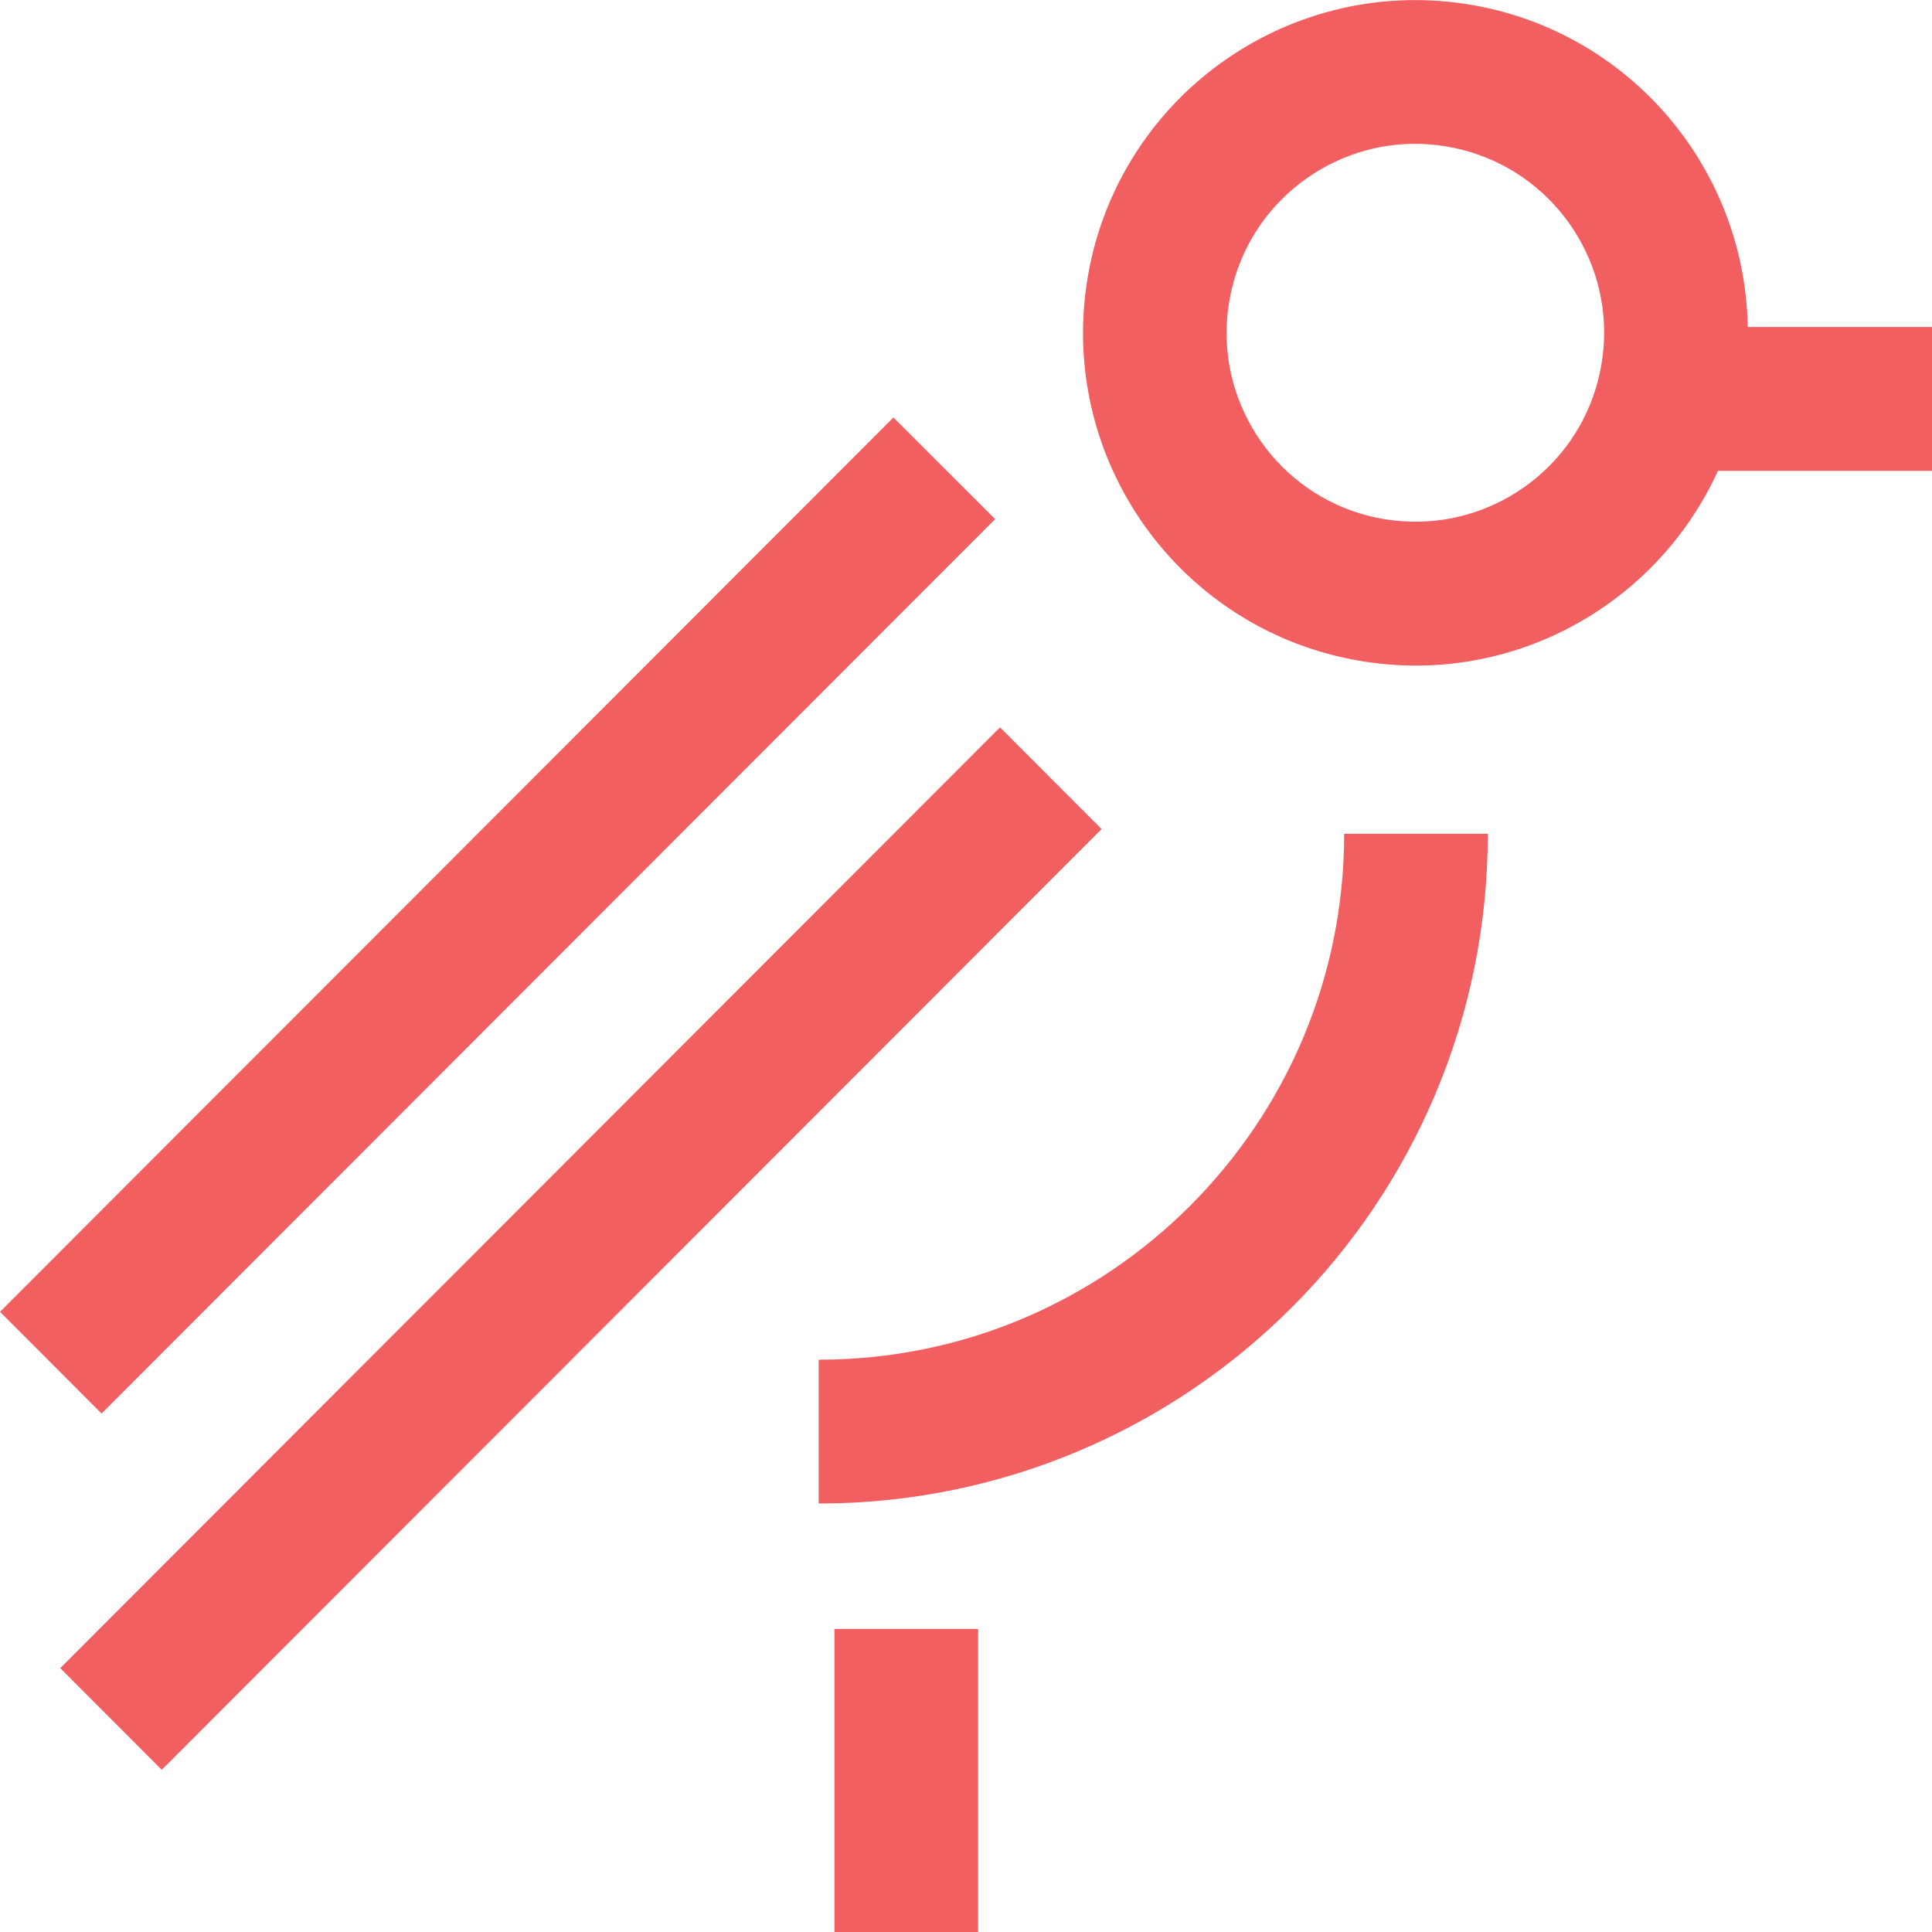
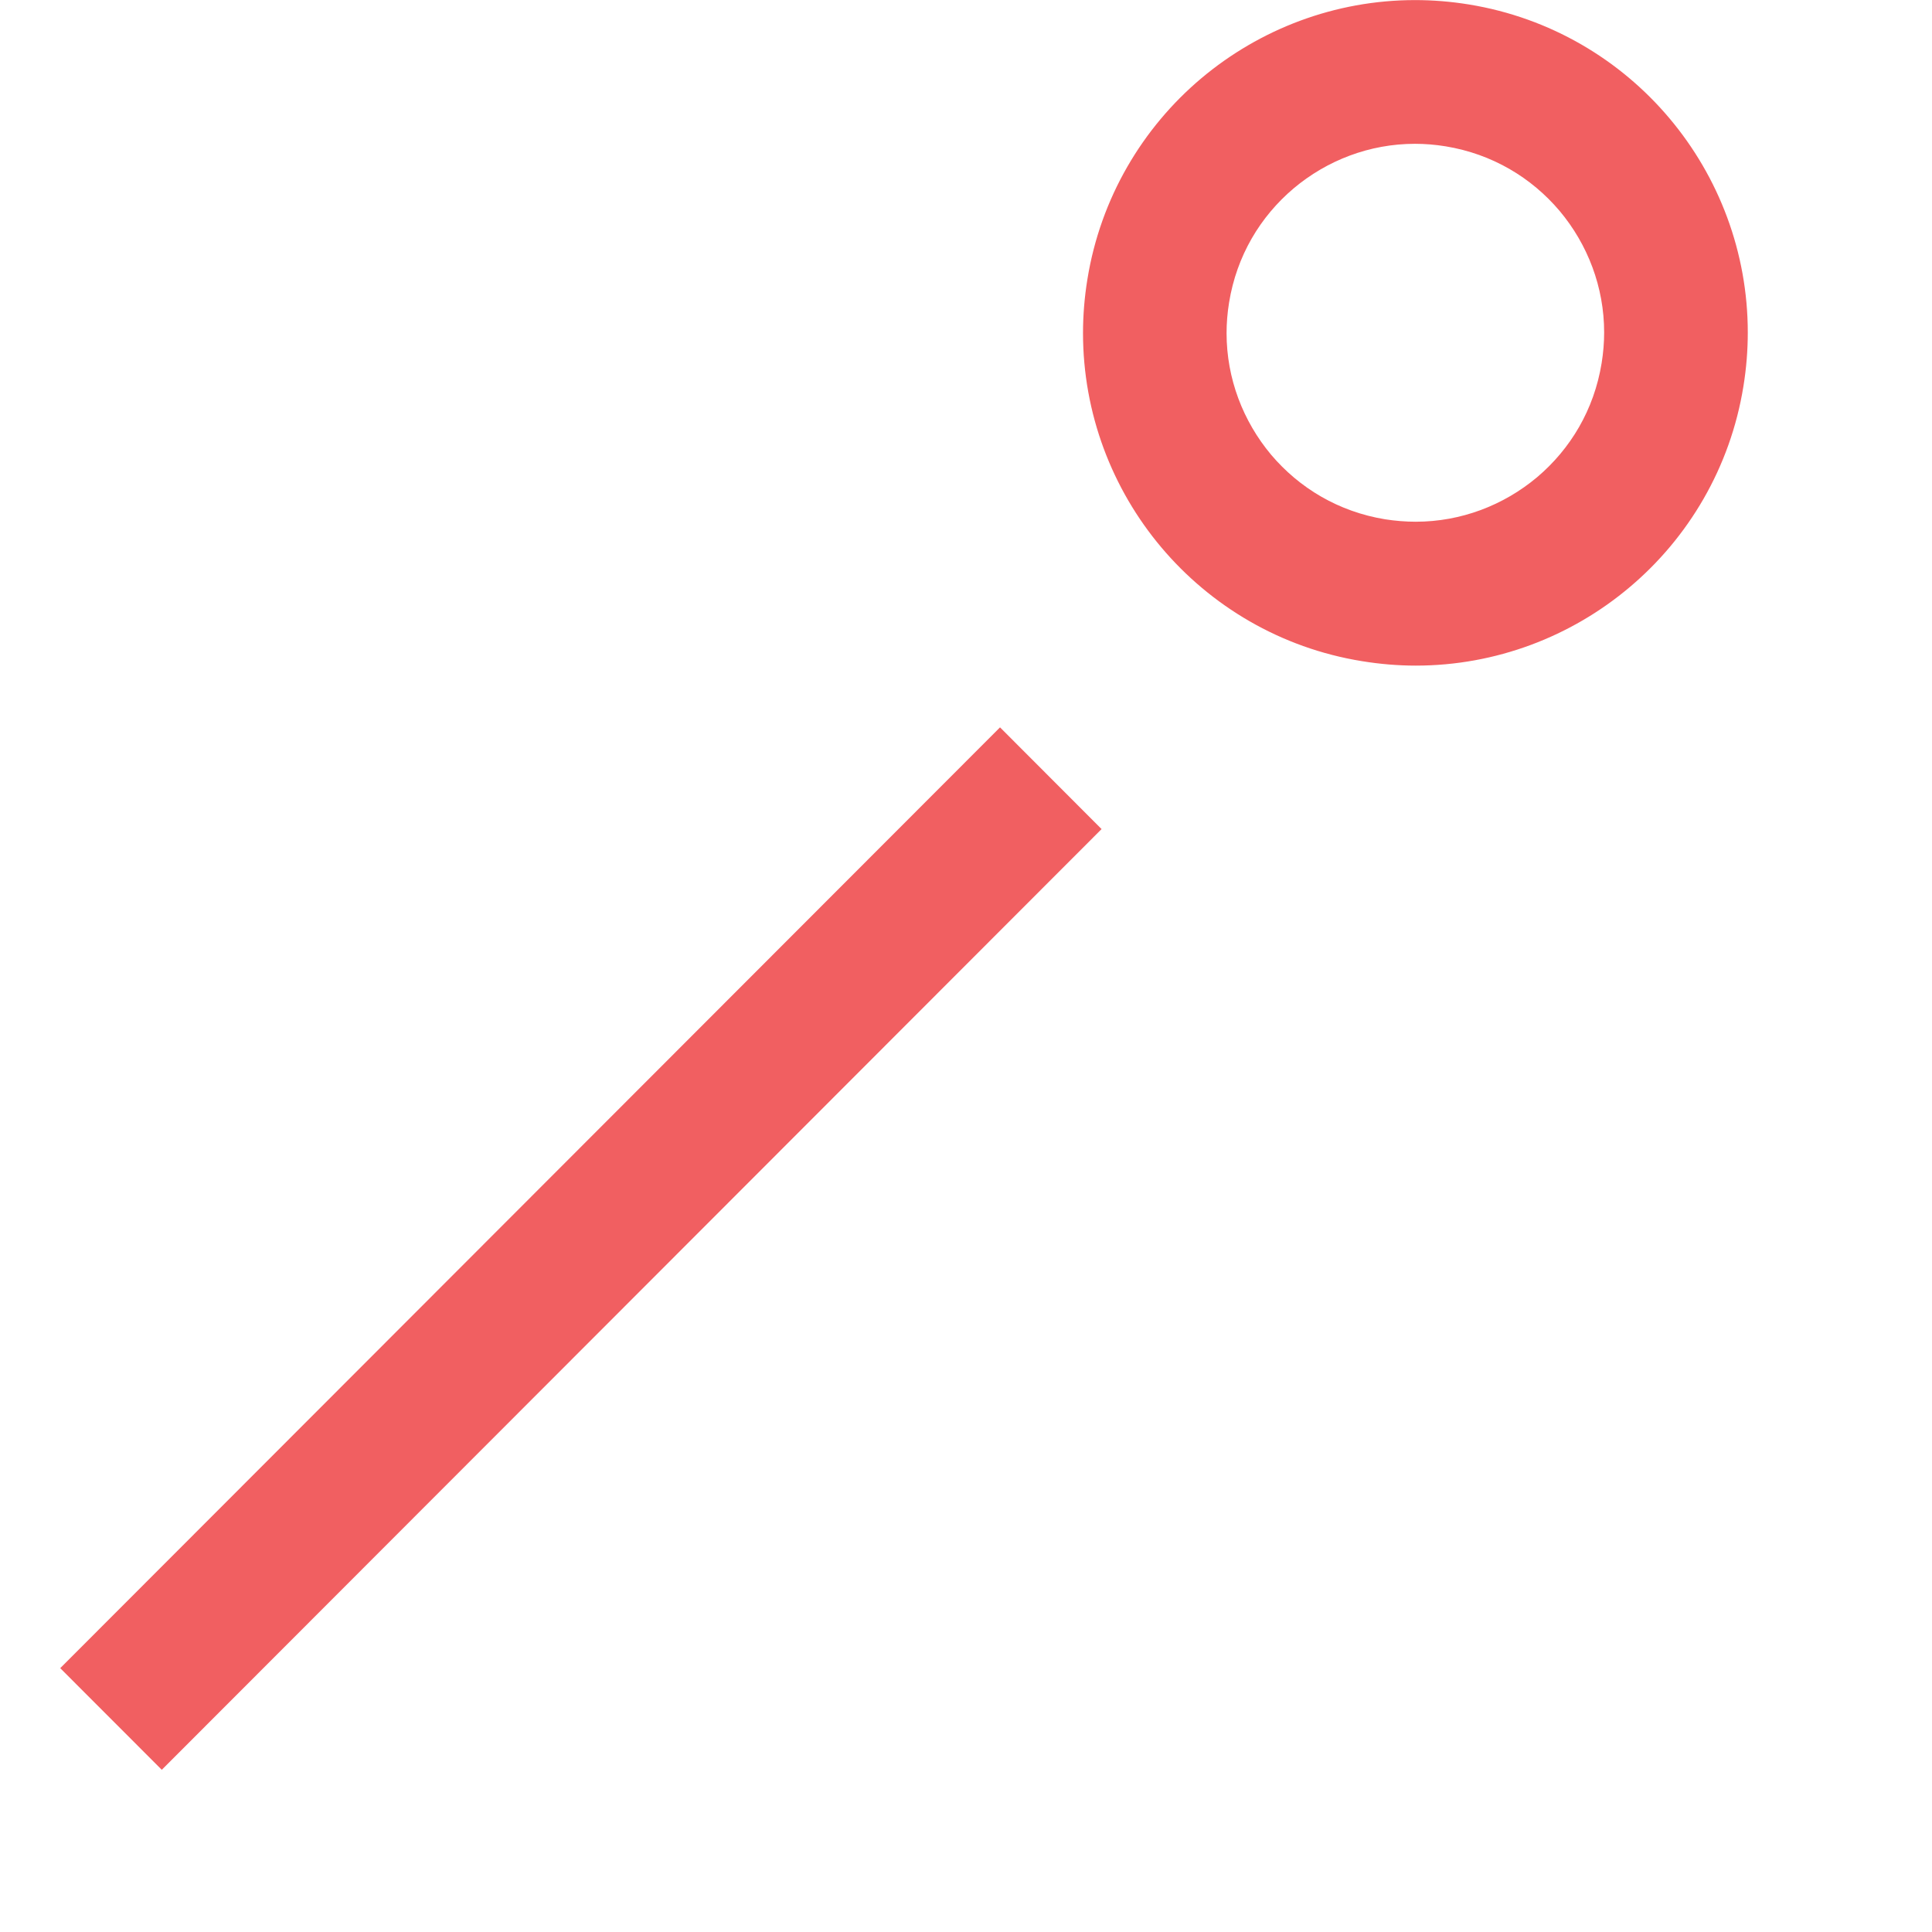
<svg xmlns="http://www.w3.org/2000/svg" width="23" height="23" viewBox="0 0 23 23" fill="none">
-   <path d="M1.209 16.828L11.847 6.18L10.636 4.97L0 15.617" fill="#F15F61" />
  <path d="M1.926 21.069L13.114 9.87L11.905 8.659L0.717 19.859" fill="#F15F61" />
  <path d="M19.911 4.461L19.067 4.323C18.977 4.878 18.696 5.345 18.299 5.681C17.901 6.015 17.393 6.211 16.854 6.211C16.734 6.211 16.612 6.201 16.489 6.182C15.934 6.091 15.468 5.81 15.132 5.413C14.798 5.014 14.602 4.506 14.602 3.966C14.602 3.846 14.612 3.724 14.632 3.601C14.722 3.046 15.003 2.579 15.4 2.243C15.798 1.908 16.306 1.712 16.845 1.712C16.965 1.712 17.087 1.722 17.21 1.742C17.764 1.833 18.231 2.114 18.567 2.511C18.901 2.909 19.097 3.418 19.097 3.957C19.097 4.078 19.087 4.199 19.067 4.323L19.911 4.461L20.755 4.599C20.79 4.384 20.807 4.17 20.807 3.958C20.807 3.003 20.462 2.106 19.875 1.409C19.289 0.712 18.454 0.21 17.486 0.053C17.271 0.018 17.057 0.001 16.846 0.001C15.892 0.001 14.996 0.347 14.299 0.934C13.603 1.521 13.101 2.357 12.945 3.326C12.91 3.541 12.893 3.755 12.893 3.966C12.893 4.921 13.238 5.82 13.825 6.516C14.411 7.212 15.246 7.715 16.214 7.871C16.429 7.906 16.643 7.924 16.854 7.924C17.808 7.924 18.705 7.578 19.401 6.99C20.097 6.404 20.599 5.568 20.755 4.599L19.911 4.461Z" fill="#F15F61" />
-   <path d="M16.002 9.925C16.002 11.657 15.303 13.217 14.17 14.353C13.035 15.487 11.476 16.187 9.746 16.187V17.899C11.943 17.899 13.94 17.005 15.379 15.564C16.819 14.124 17.712 12.125 17.712 9.926H16.002V9.925Z" fill="#F15F61" />
-   <path d="M23 3.893H20.361V5.605H23" fill="#F15F61" />
-   <path d="M9.934 19.392V23H11.644V19.392" fill="#F15F61" />
</svg>